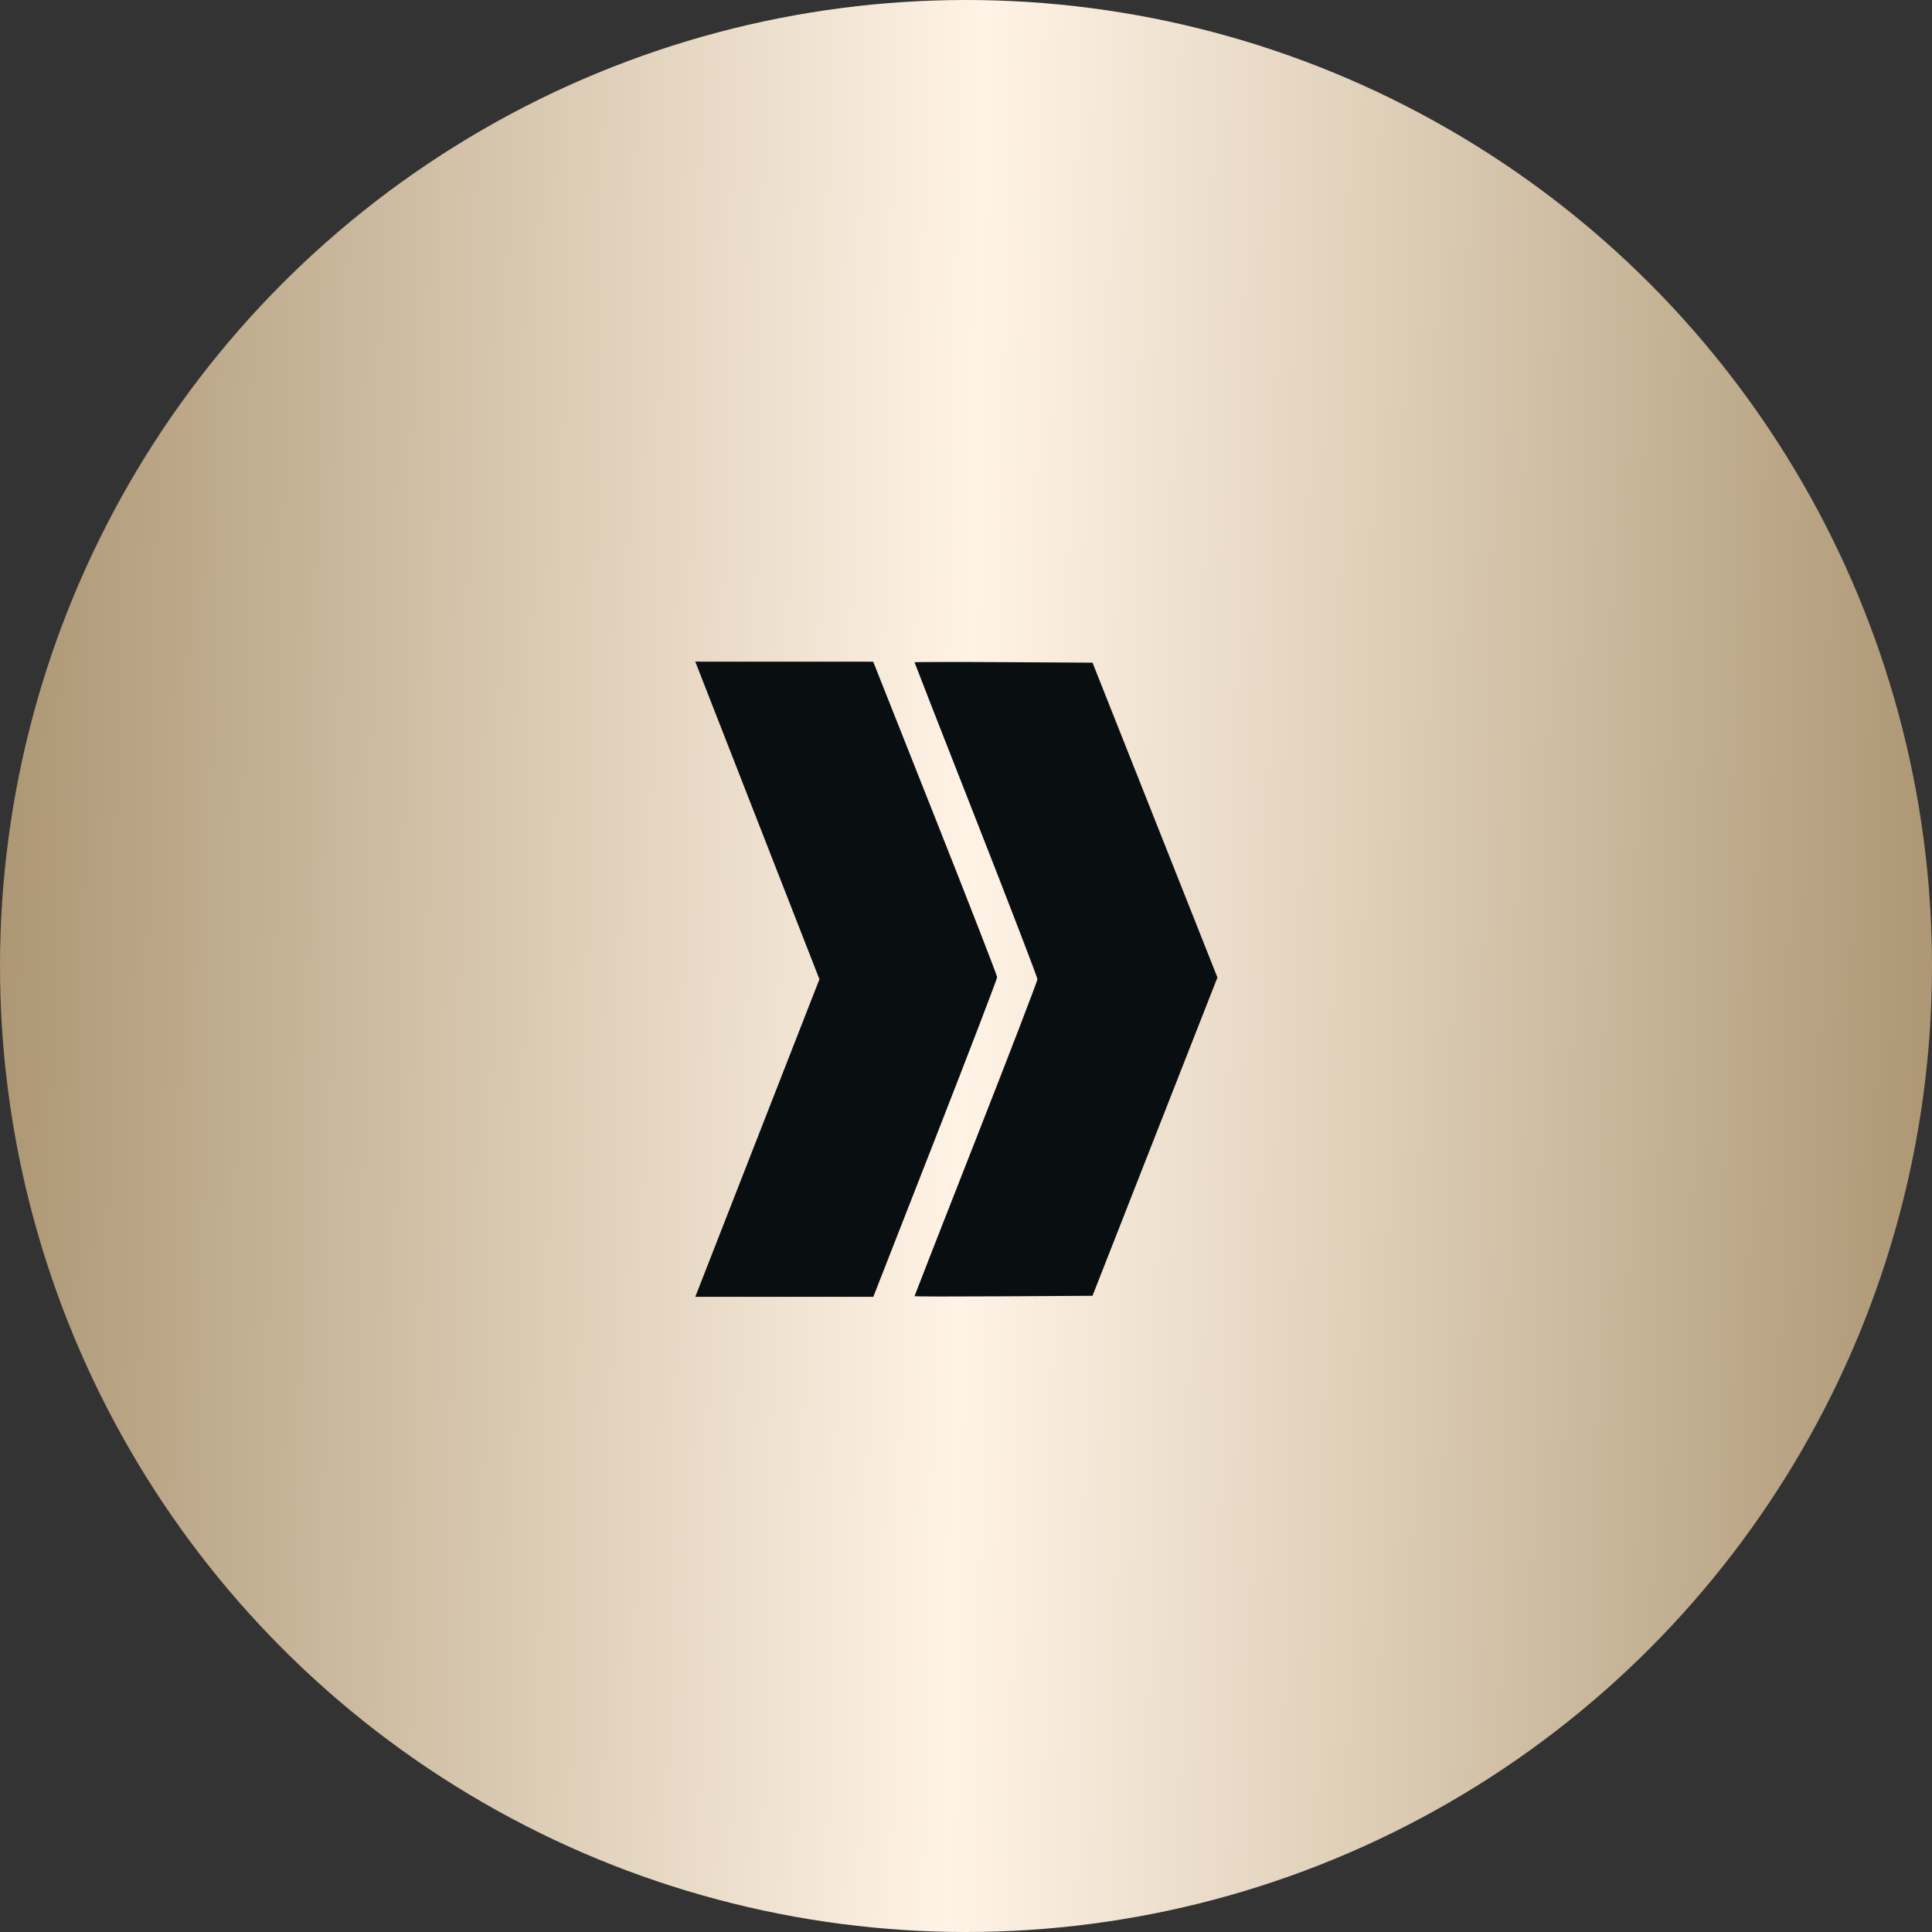
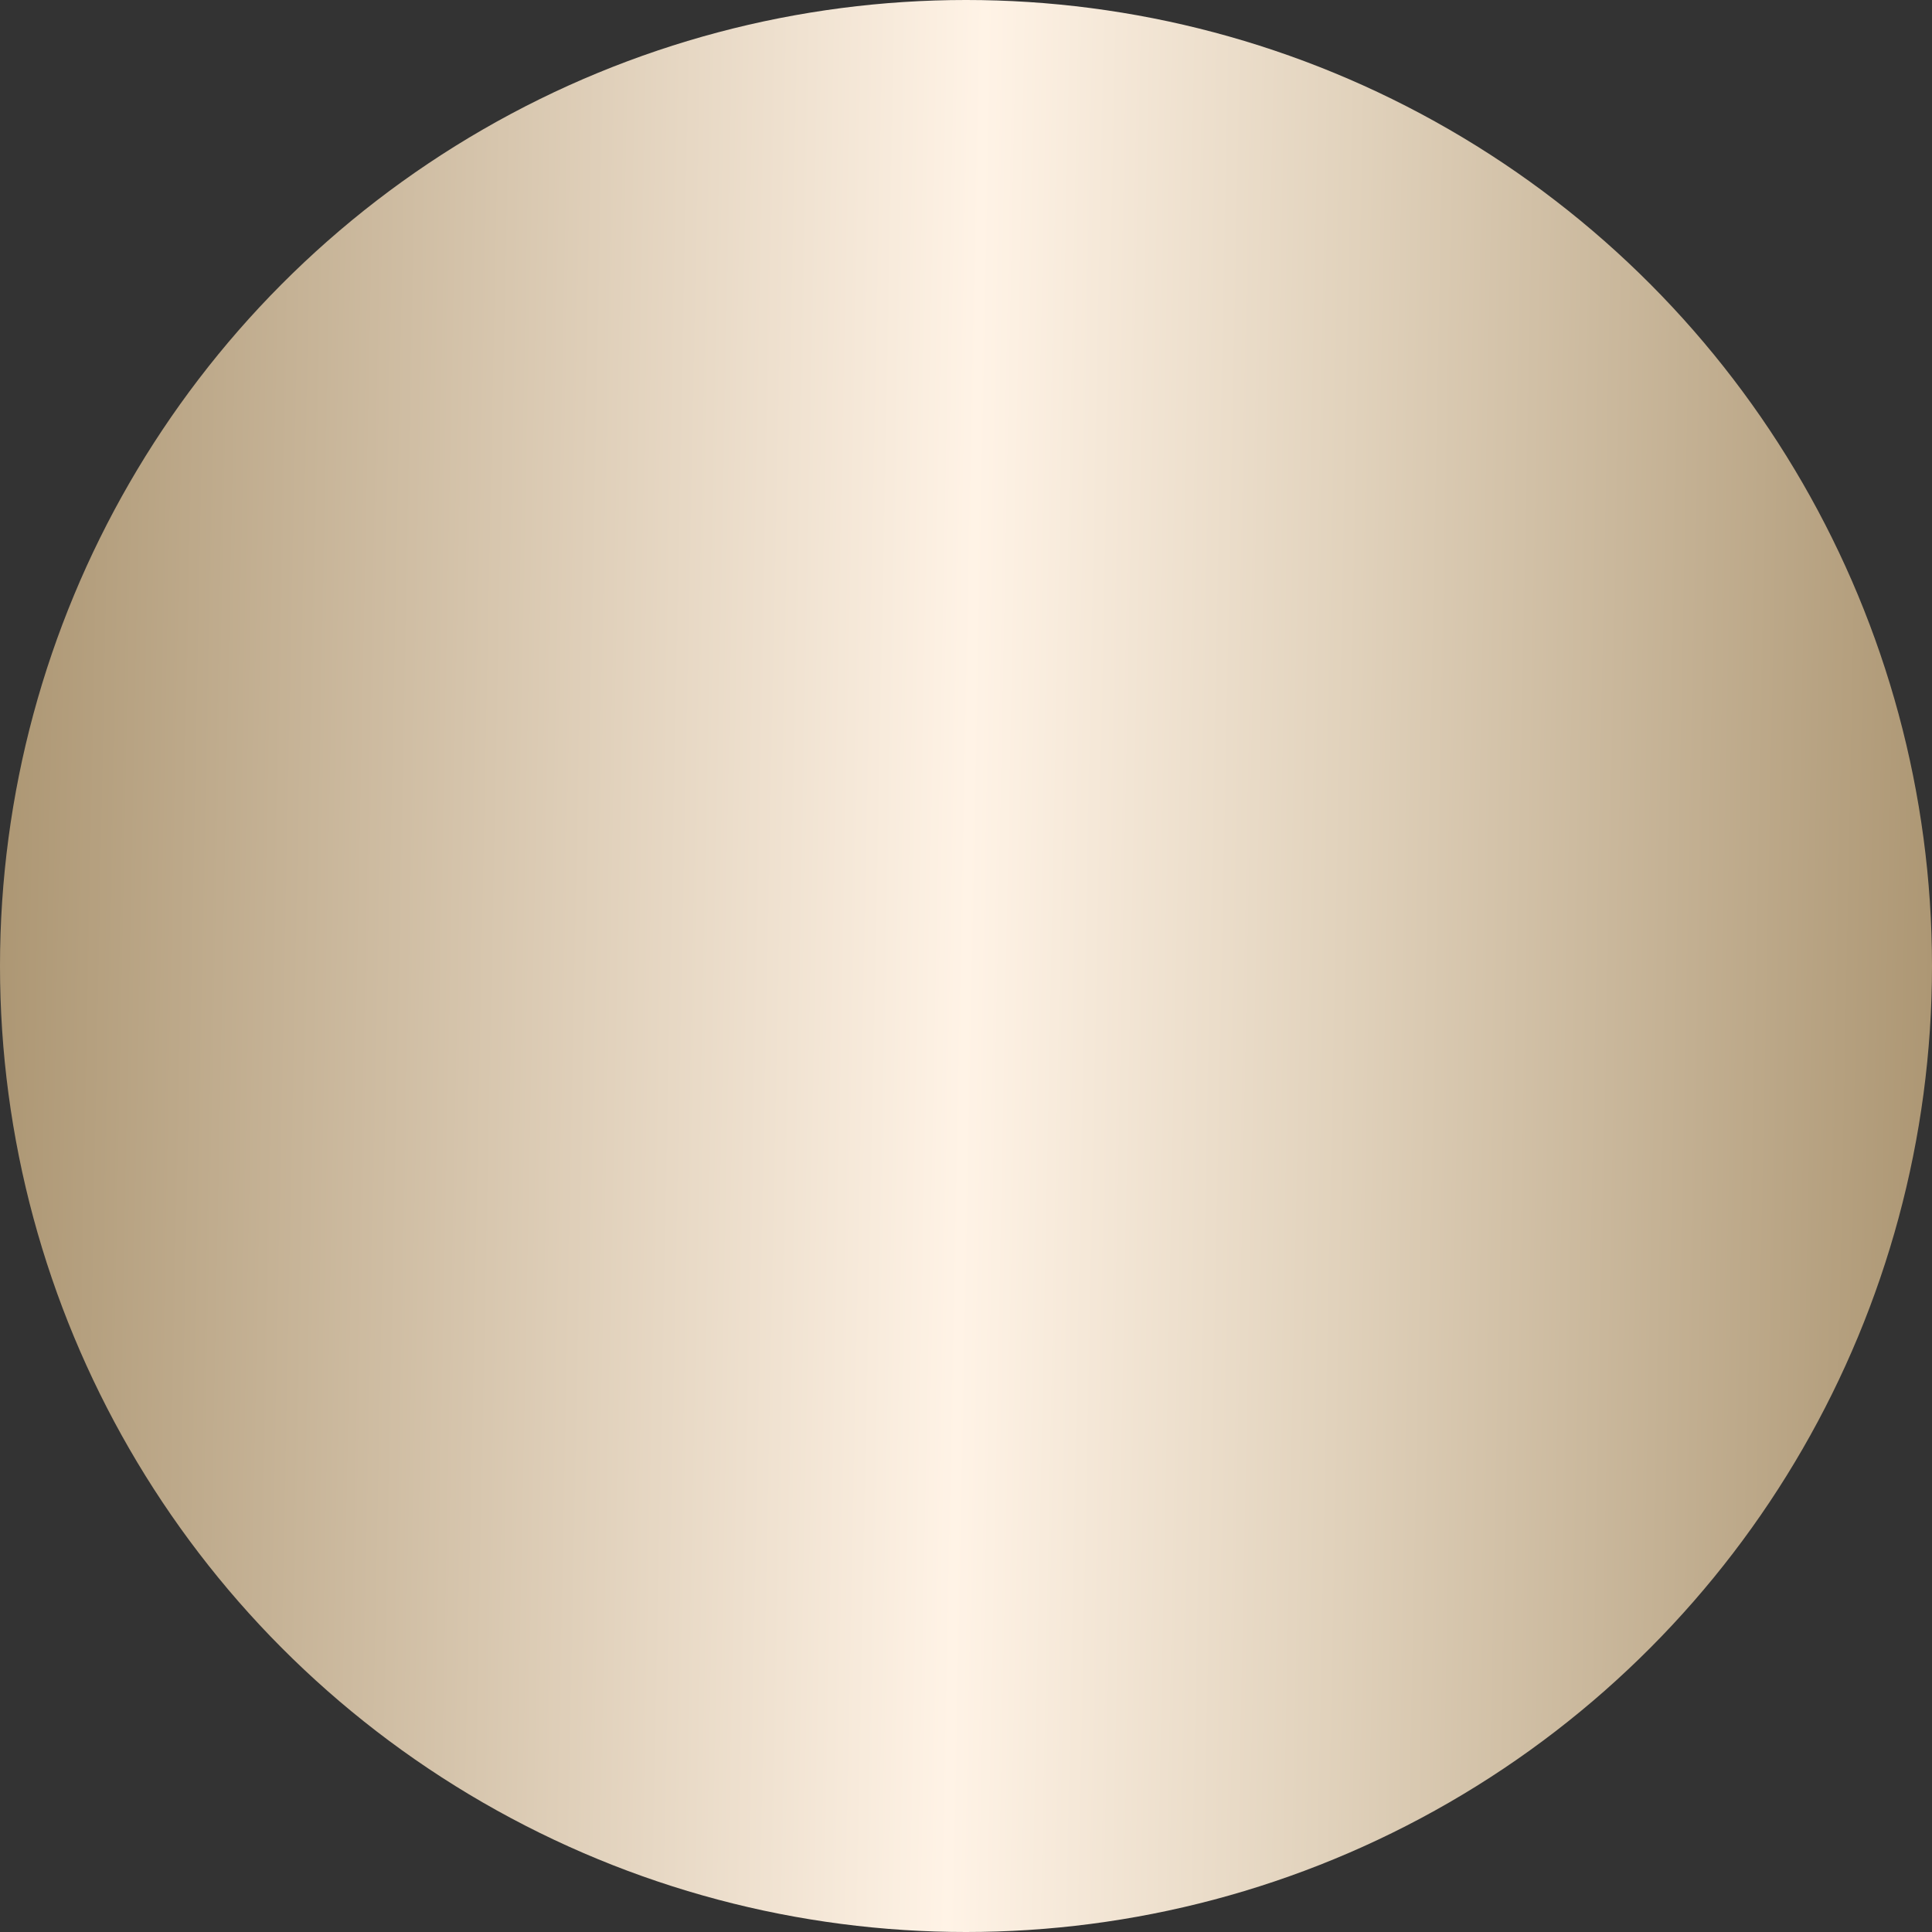
<svg xmlns="http://www.w3.org/2000/svg" width="73" height="73" viewBox="0 0 73 73" fill="none">
  <rect x="0" y="0" width="73" height="73" fill="#333333" stroke="none" />
  <circle cx="36.5" cy="36.5" r="36.5" fill="url(#paint0_linear_676_58)" />
-   <path fill-rule="evenodd" clip-rule="evenodd" d="M29.634 49L32.998 49L35.338 43.02C36.624 39.73 37.677 36.987 37.676 36.923C37.676 36.859 36.623 34.151 35.335 30.904L32.994 25.002L29.632 25.001L26.271 25L28.616 31L30.962 37L28.616 43L26.271 49L29.634 49ZM37.917 48.981L41.28 48.961L43.64 42.948L46 36.934L43.641 30.987L41.281 25.039L37.918 25.019C36.068 25.008 34.555 25.01 34.555 25.025C34.555 25.04 35.6 27.712 36.877 30.963C38.154 34.214 39.199 36.931 39.199 37C39.199 37.069 38.154 39.786 36.877 43.037C35.6 46.288 34.555 48.96 34.555 48.975C34.555 48.99 36.068 48.992 37.917 48.981Z" fill="#090E11" />
  <defs>
    <linearGradient id="paint0_linear_676_58" x1="2.59499e-06" y1="36.5" x2="72.971" y2="37.944" gradientUnits="userSpaceOnUse">
      <stop stop-color="#AD9774" />
      <stop offset="0.3" stop-color="#DFCFB9" />
      <stop offset="0.5" stop-color="#FFF3E6" />
      <stop offset="0.694" stop-color="#E1D2BC" />
      <stop offset="1" stop-color="#AD9774" />
    </linearGradient>
  </defs>
</svg>